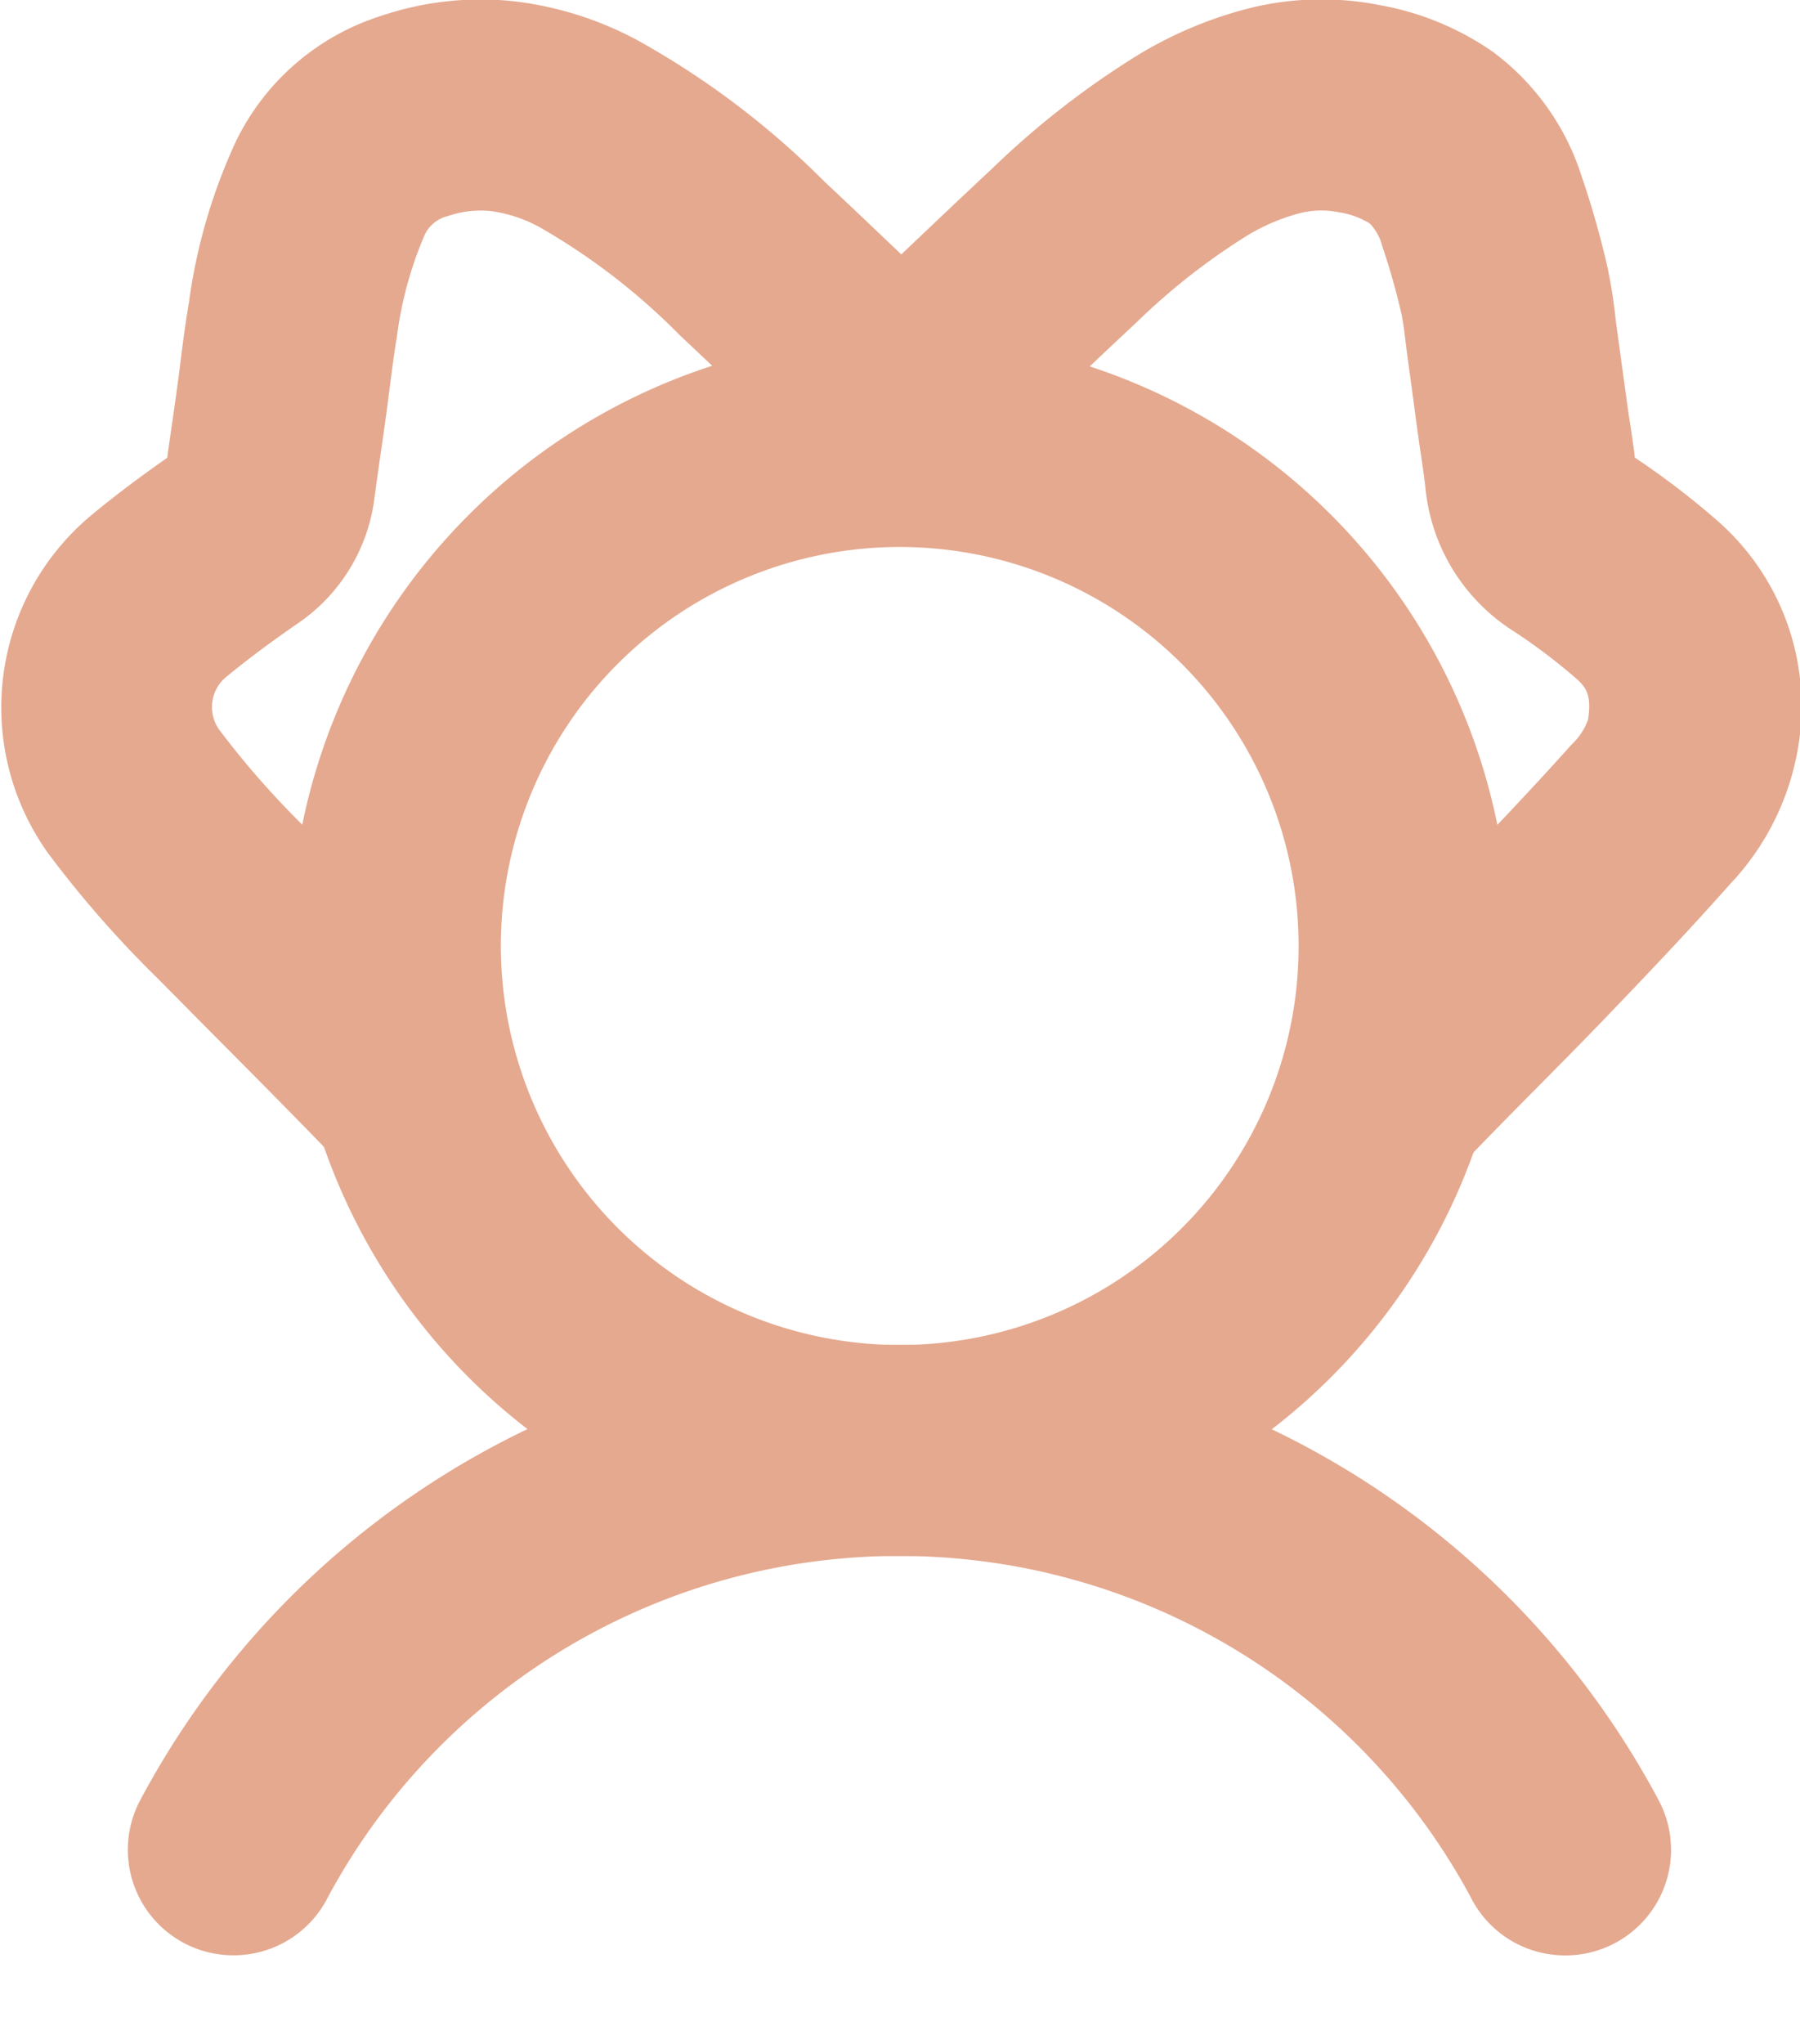
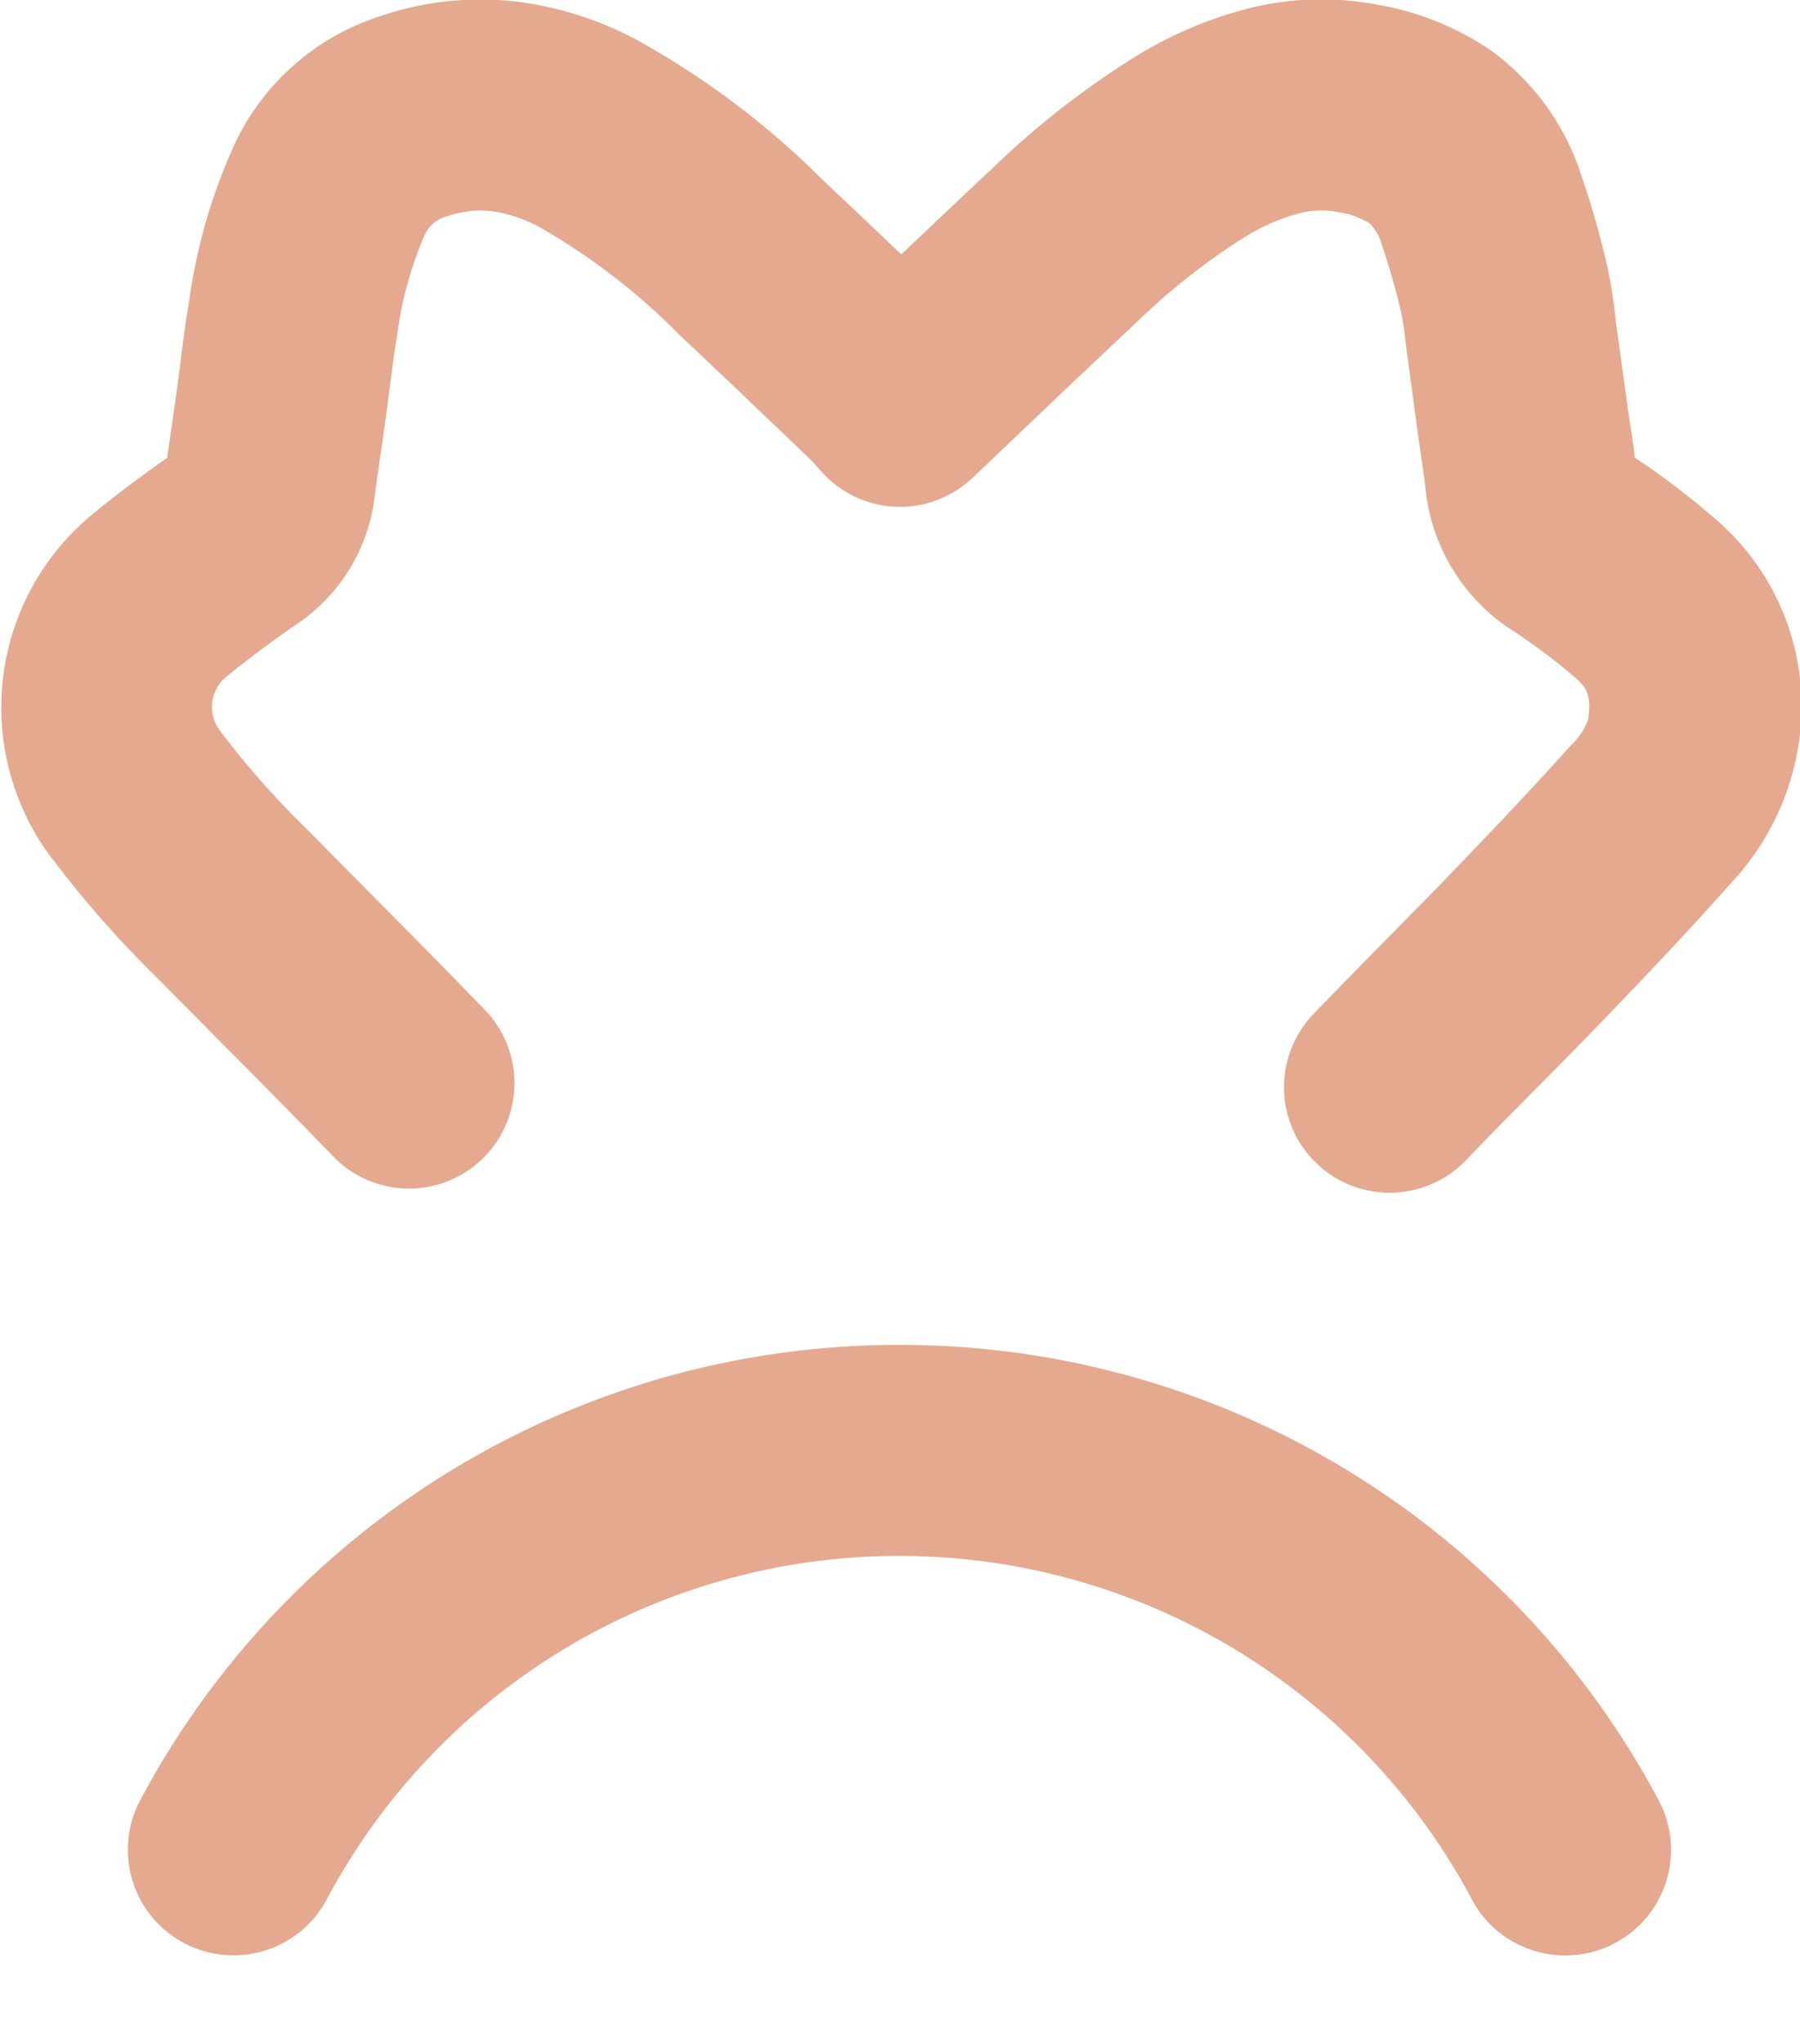
<svg xmlns="http://www.w3.org/2000/svg" width="17.071" height="19.381" viewBox="0 0 17.071 19.381">
  <g id="Groupe_31288" data-name="Groupe 31288" transform="translate(0)">
    <g id="Groupe_31287" data-name="Groupe 31287">
      <g id="UHf0lL" transform="translate(0)">
        <g id="Groupe_30717" data-name="Groupe 30717" transform="translate(0 0)">
          <path id="Tracé_1094" data-name="Tracé 1094" d="M-1229.773,1360.68a1,1,0,0,1-.692-.279,1,1,0,0,1-.029-1.414c.227-.237.459-.471.683-.7s.429-.433.638-.651c.346-.36.748-.78,1.123-1.2a.613.613,0,0,0,.16-.238c.039-.234-.021-.309-.1-.383a5.5,5.5,0,0,0-.61-.462,1.815,1.815,0,0,1-.832-1.361c-.009-.088-.024-.185-.039-.289-.01-.065-.02-.131-.029-.2-.016-.113-.031-.226-.046-.34s-.035-.256-.052-.383c-.008-.054-.014-.109-.021-.163-.013-.109-.026-.211-.044-.288-.052-.222-.113-.433-.179-.627a.475.475,0,0,0-.118-.212.8.8,0,0,0-.3-.107.832.832,0,0,0-.359.009,1.911,1.911,0,0,0-.558.248,6.255,6.255,0,0,0-.993.787c-.361.338-.713.672-1.085,1.027l-.472.449a1,1,0,0,1-.723.274,1,1,0,0,1-.7-.323l-.053-.059c-.021-.023-.047-.053-.06-.065l-.254-.243c-.322-.308-.656-.627-.985-.936a6.152,6.152,0,0,0-1.325-1.022,1.339,1.339,0,0,0-.461-.155.949.949,0,0,0-.416.047.324.324,0,0,0-.222.186,3.6,3.6,0,0,0-.261.965c-.025.145-.044.3-.065.46-.012.092-.024.185-.036.277-.016.113-.032.228-.049.344-.021.145-.042.291-.061.436a1.693,1.693,0,0,1-.727,1.193c-.29.2-.5.36-.686.513a.37.37,0,0,0-.061.494,8.248,8.248,0,0,0,.832.944l.553.559c.373.376.759.765,1.135,1.154a1,1,0,0,1-.024,1.414,1,1,0,0,1-1.414-.024c-.367-.38-.748-.764-1.117-1.135l-.558-.563a10.158,10.158,0,0,1-1.029-1.177,2.372,2.372,0,0,1,.405-3.2c.255-.212.513-.4.725-.549q.023-.17.048-.339c.016-.111.032-.222.047-.334.012-.086.023-.171.033-.255.022-.176.046-.358.078-.546a5.333,5.333,0,0,1,.439-1.512,2.3,2.3,0,0,1,1.373-1.2,2.955,2.955,0,0,1,1.27-.142,3.282,3.282,0,0,1,1.165.366,7.926,7.926,0,0,1,1.776,1.34c.246.23.491.464.733.694.286-.272.578-.549.868-.82a8.136,8.136,0,0,1,1.31-1.029,3.86,3.86,0,0,1,1.151-.492,2.836,2.836,0,0,1,1.2-.024,2.713,2.713,0,0,1,1.082.445,2.359,2.359,0,0,1,.843,1.186c.088.255.167.531.235.819a4.644,4.644,0,0,1,.082.5c.005.045.011.089.017.134.018.131.036.261.054.392q.023.167.046.334c.008.056.016.112.025.167.015.1.031.2.044.315a7.556,7.556,0,0,1,.794.608,2.338,2.338,0,0,1,.742,2.206,2.477,2.477,0,0,1-.635,1.231c-.4.452-.818.889-1.178,1.264-.219.228-.442.453-.658.671s-.445.45-.661.675A1,1,0,0,1-1229.773,1360.68Z" transform="translate(1242.95 -1349.372)" fill="#e5a98f" />
        </g>
      </g>
-       <path id="Ellipse_3" data-name="Ellipse 3" d="M4.783-1A5.783,5.783,0,1,1-1,4.783,5.789,5.789,0,0,1,4.783-1Zm0,9.566A3.783,3.783,0,1,0,1,4.783,3.787,3.787,0,0,0,4.783,8.566Z" transform="translate(3.75 4.186)" fill="#e5a98f" />
      <path id="Tracé_1095" data-name="Tracé 1095" d="M-1213.373,1521.793a1,1,0,0,1-.9-.554,6.149,6.149,0,0,0-5.418-3.233,6.148,6.148,0,0,0-5.416,3.229,1,1,0,0,1-.9.557,1,1,0,0,1-.858-.486,1,1,0,0,1-.025-.985,8.145,8.145,0,0,1,7.2-4.316,8.145,8.145,0,0,1,7.2,4.316,1,1,0,0,1-.024.985A1,1,0,0,1-1213.373,1521.793Z" transform="translate(1228.22 -1503.254)" fill="#e5a98f" />
      <path id="Ligne_19" data-name="Ligne 19" d="M0,1H0V1Z" transform="translate(2.218 18.381)" fill="#e5a98f" />
    </g>
  </g>
</svg>